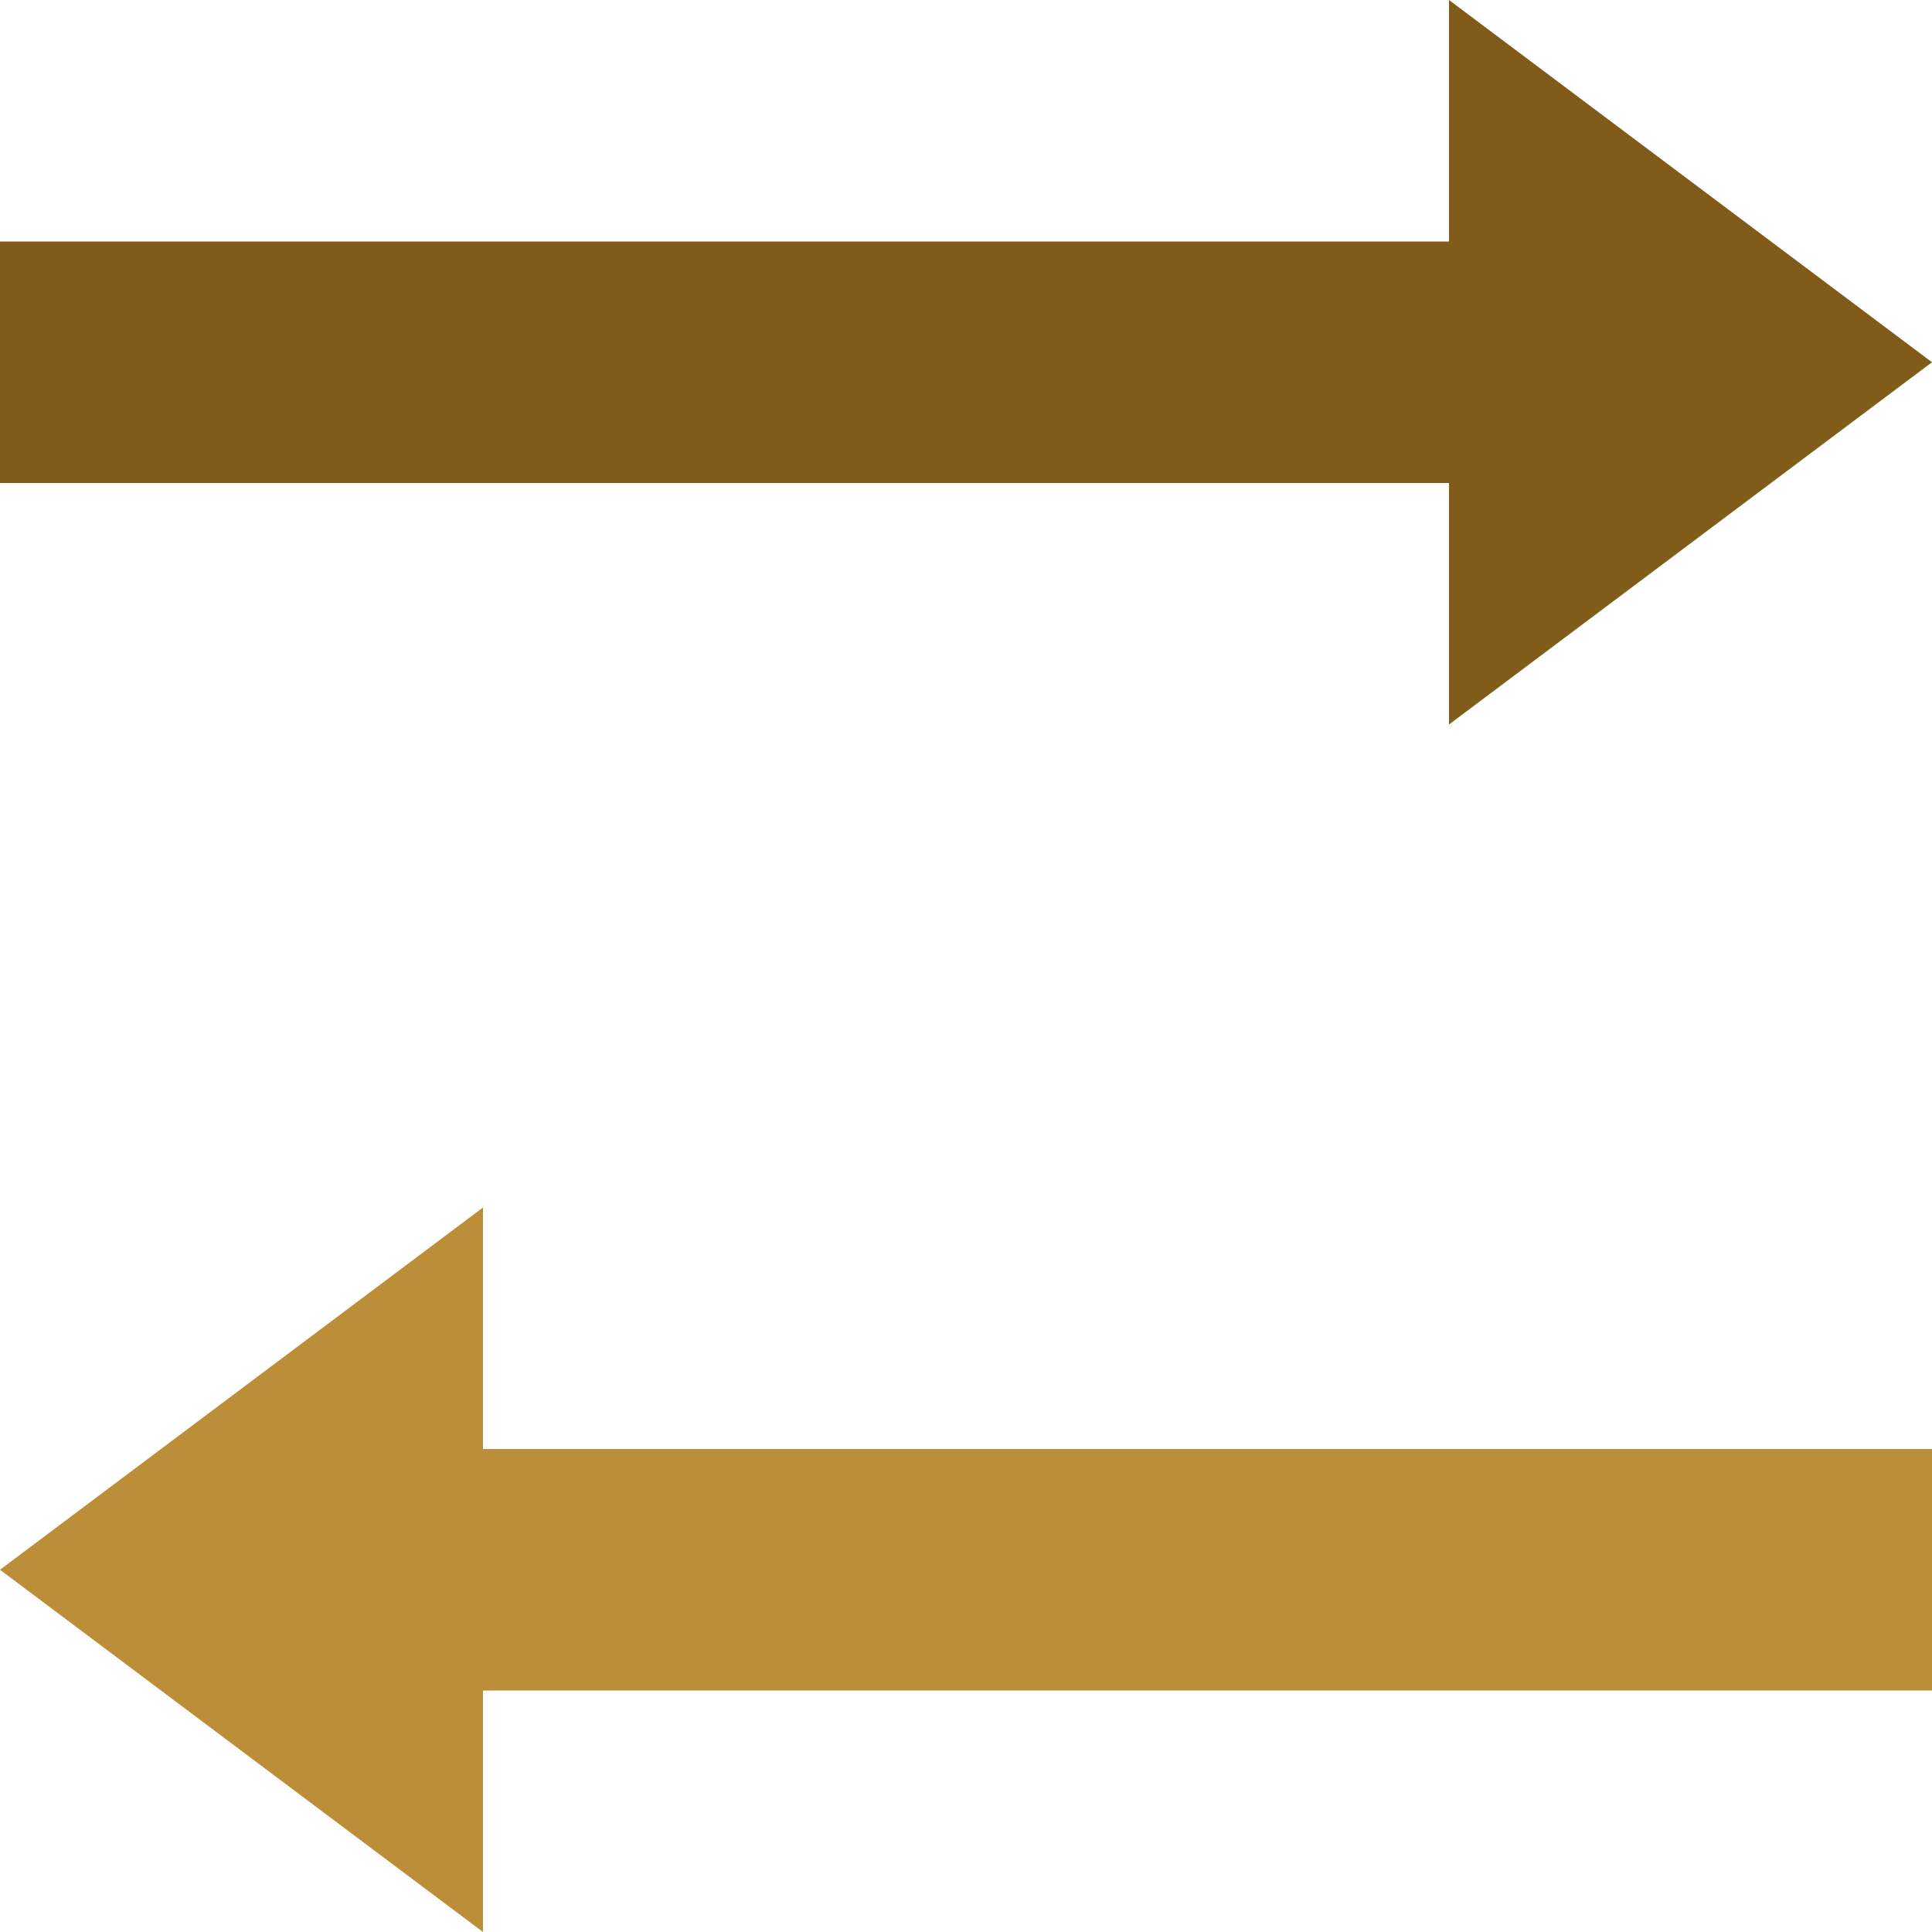
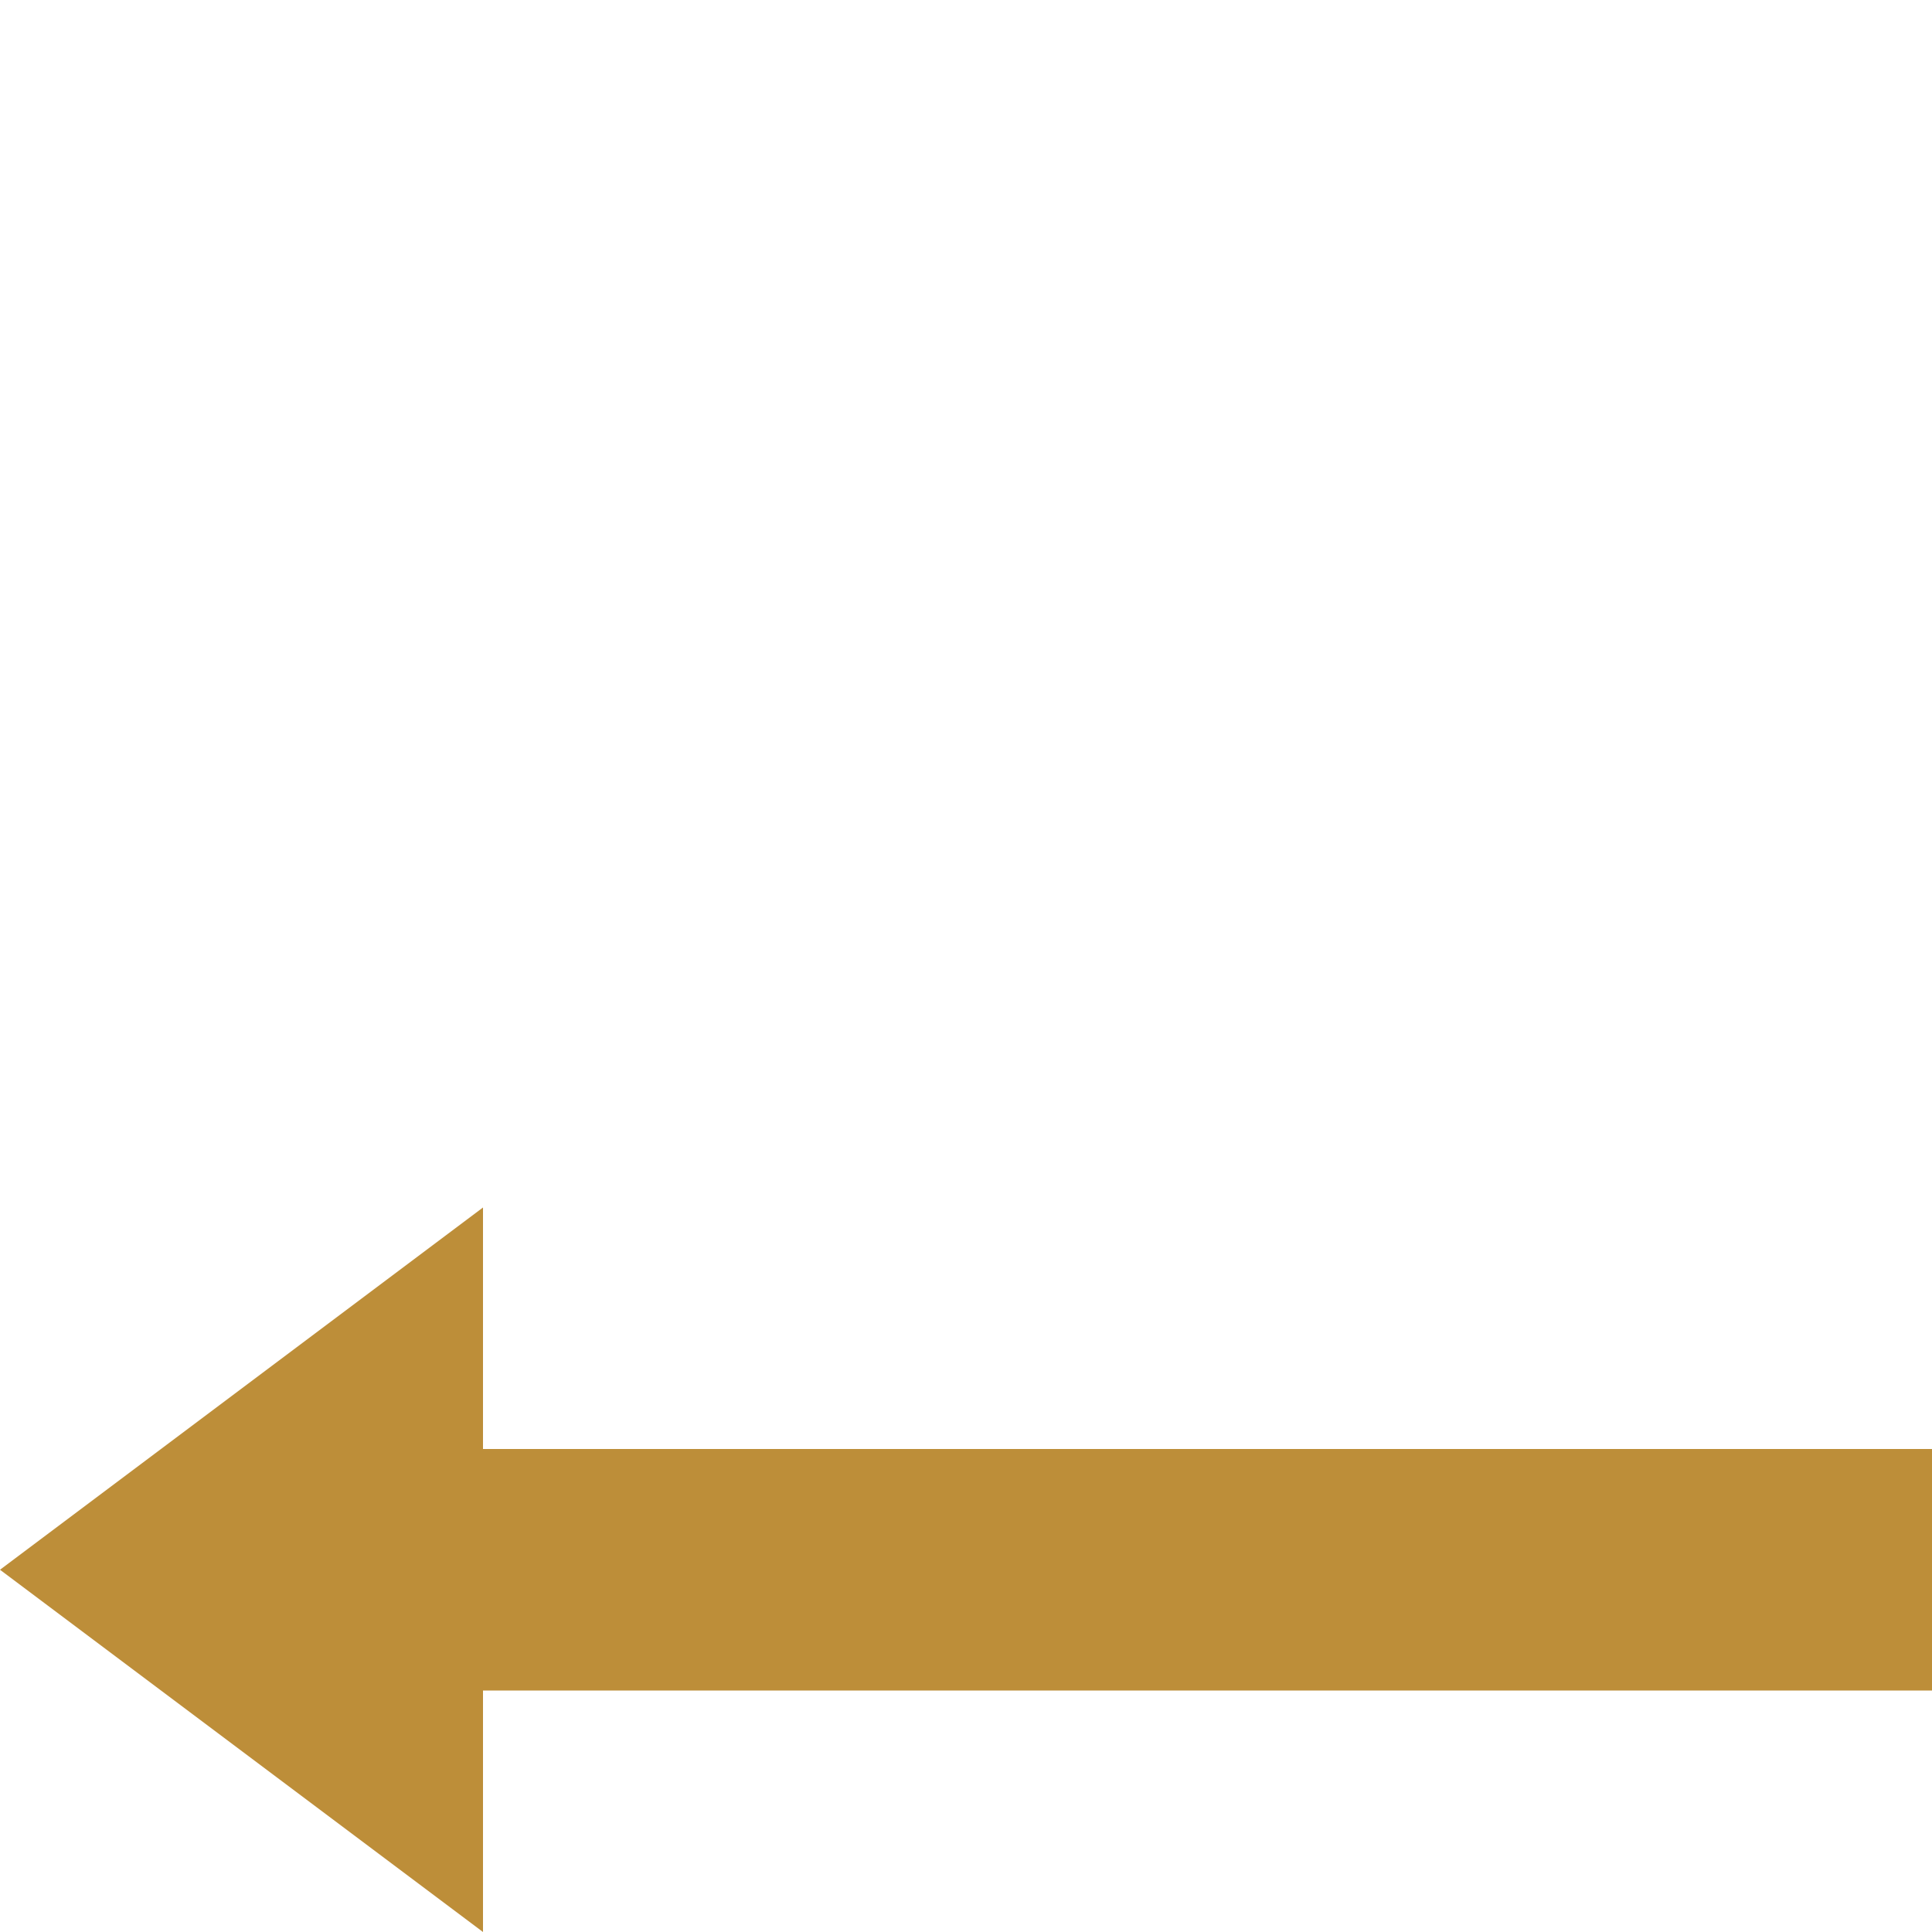
<svg xmlns="http://www.w3.org/2000/svg" version="1.1" id="Layer_1" x="0px" y="0px" width="800px" height="800px" viewBox="0 0 800 800" xml:space="preserve">
-   <polygon fill="#805B19" points="600,100 600,0 800,150 600,300 600,200 0,200 0,100 " />
  <path fill="#BD8E39" d="M200,700v100L0,650l200-150v100h600v100H200z" />
</svg>